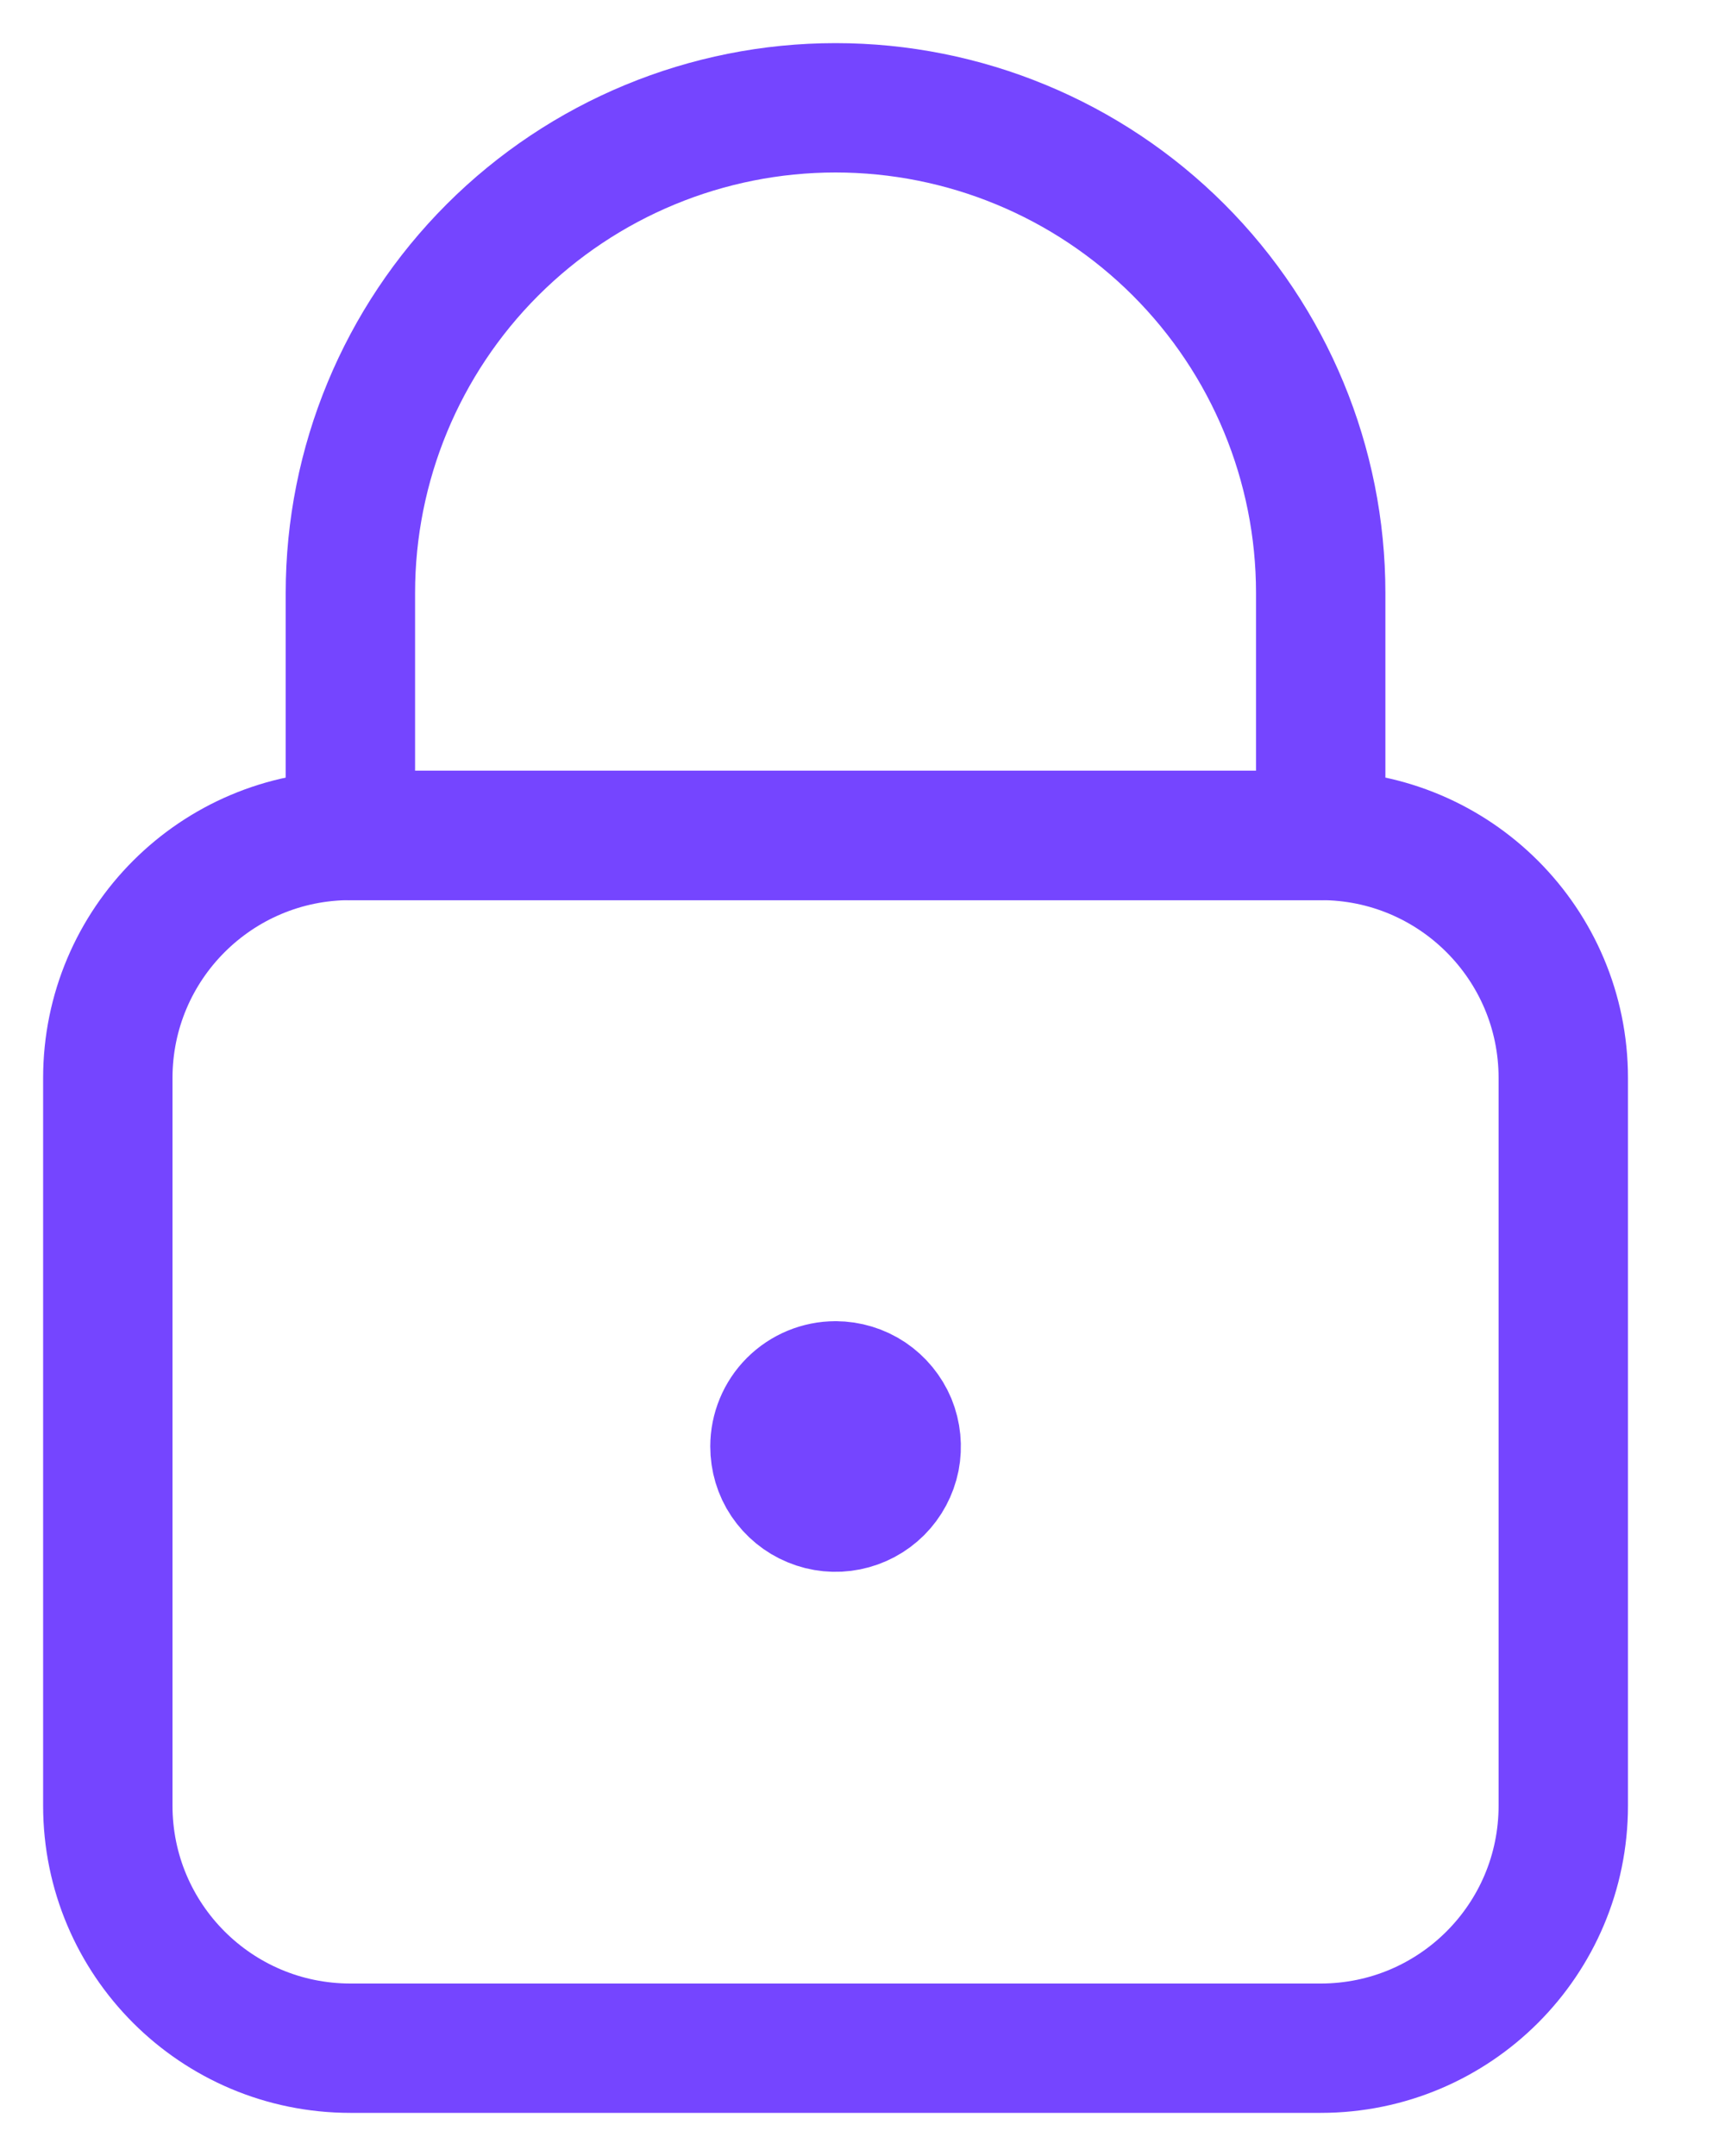
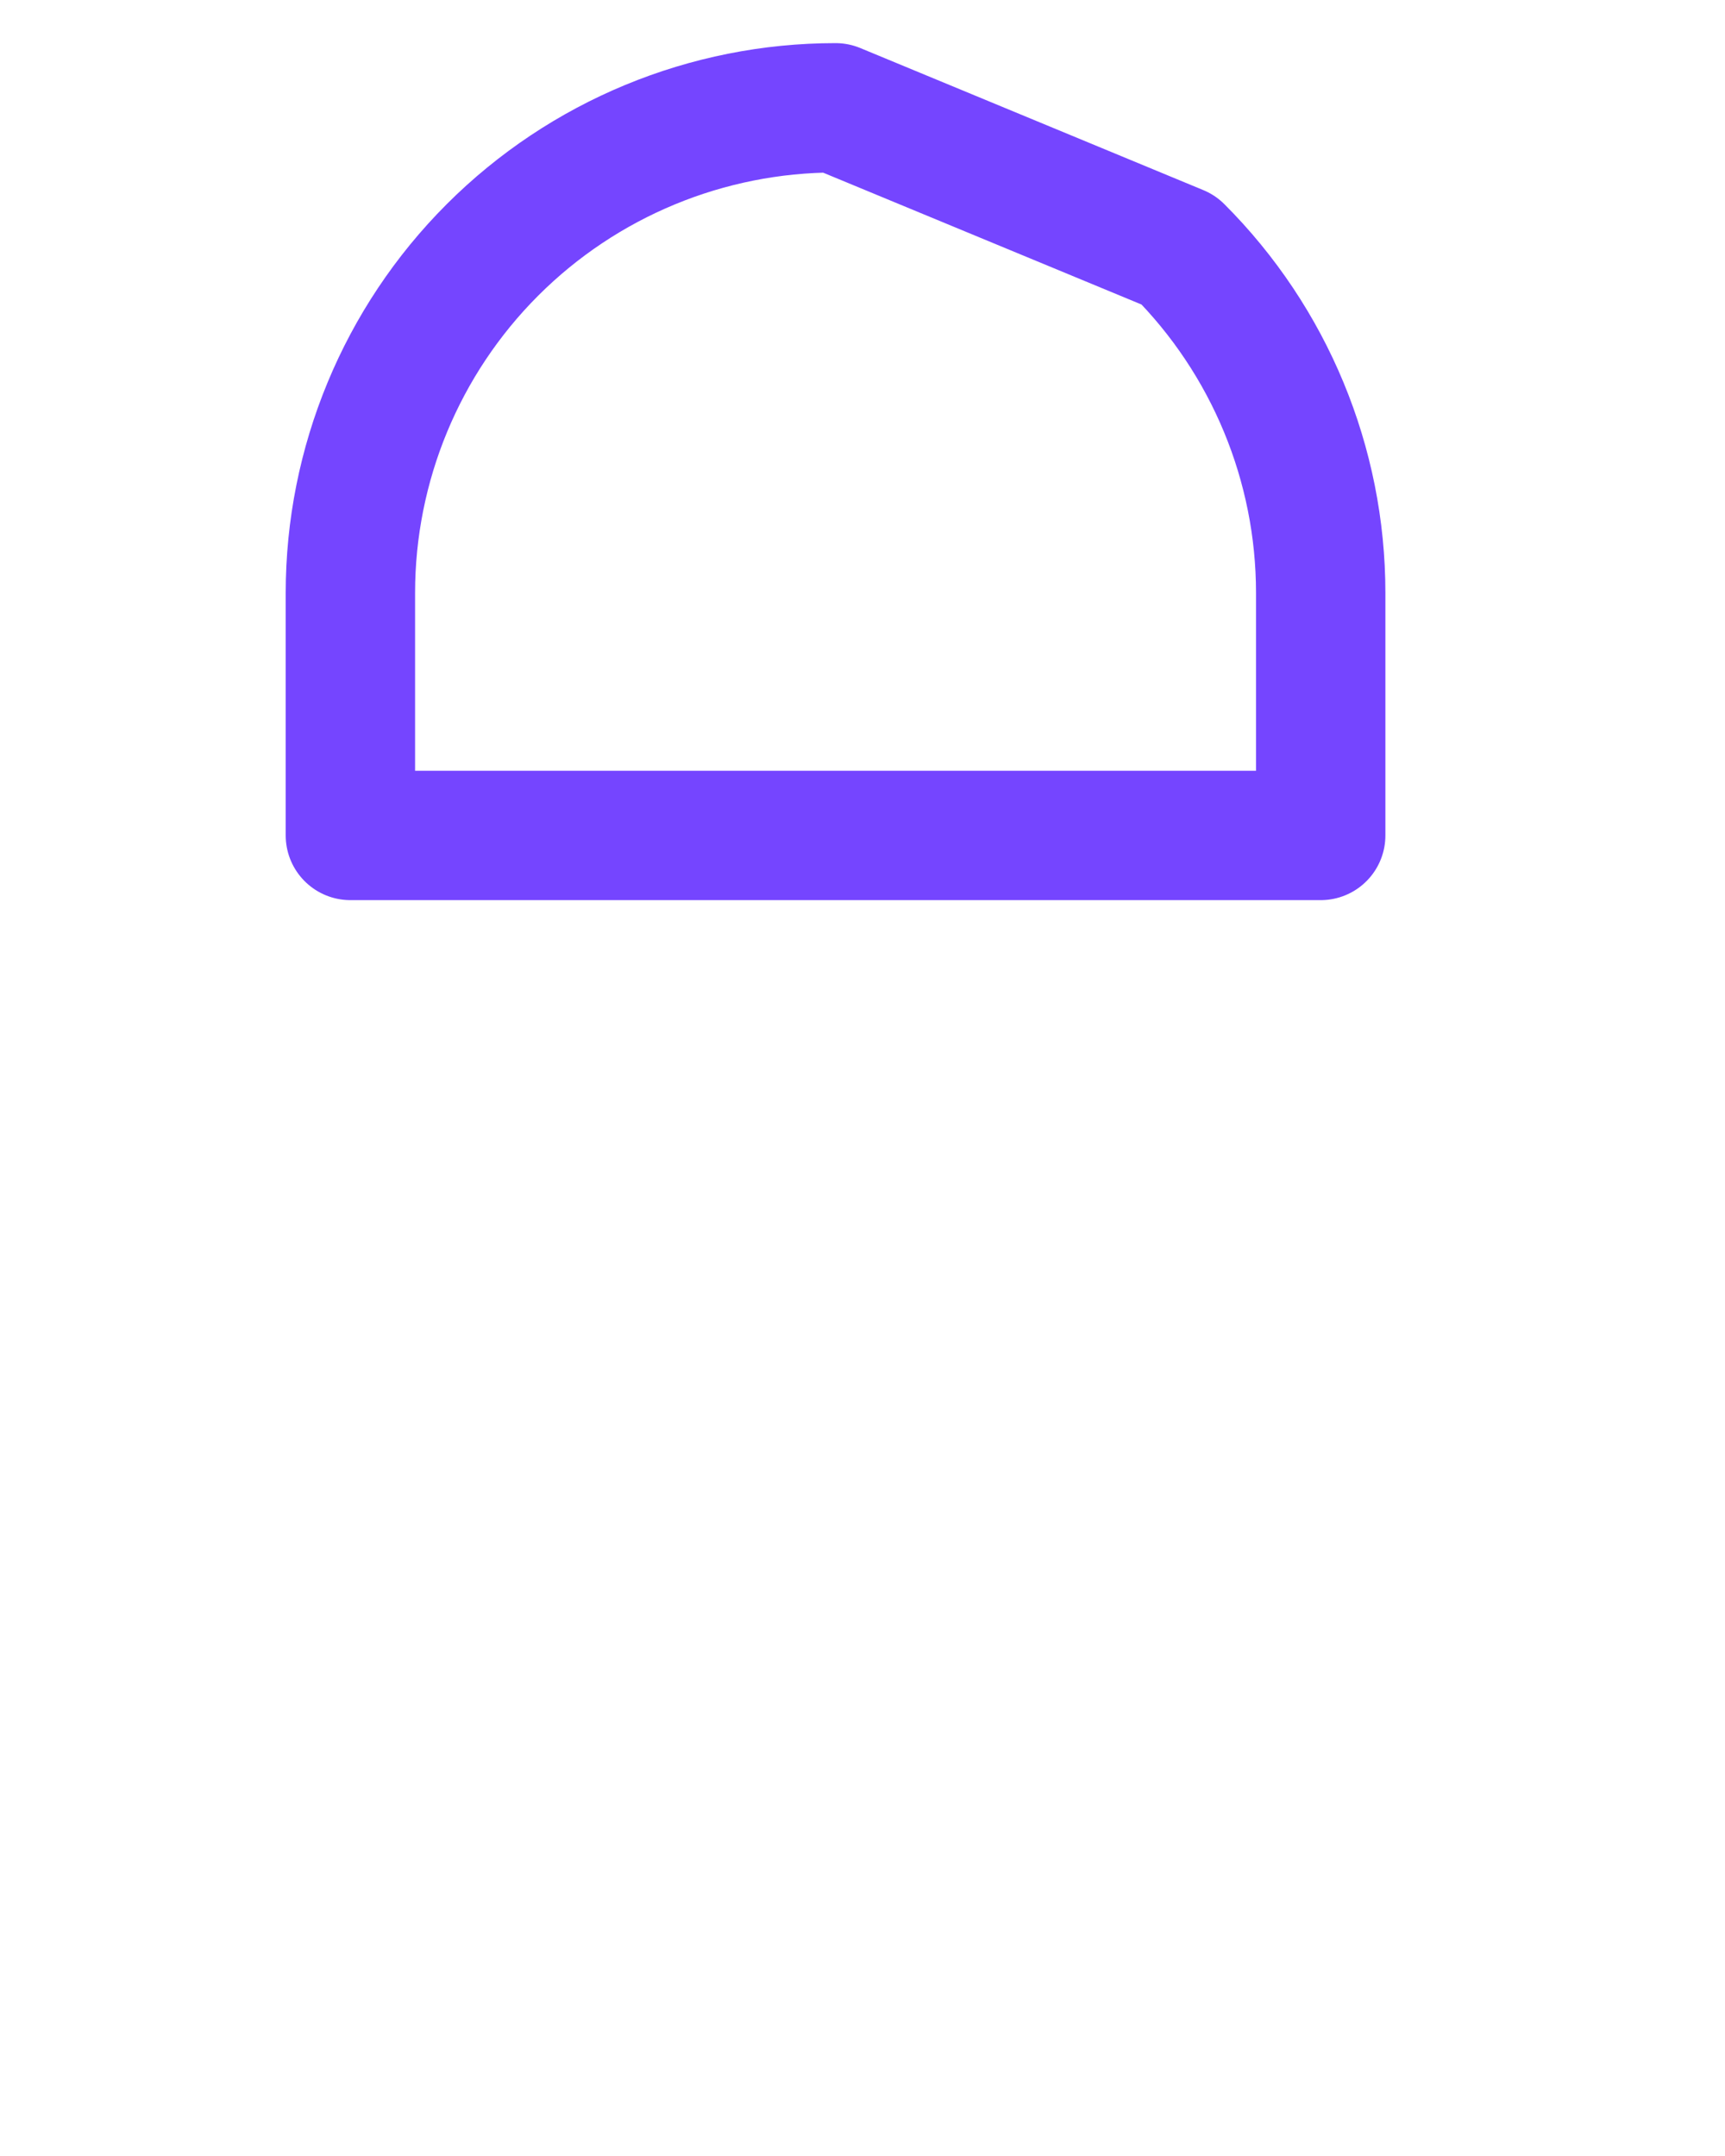
<svg xmlns="http://www.w3.org/2000/svg" width="16" height="20" viewBox="0 0 16 20" fill="none">
-   <path d="M12.25 7.75H3.25C2.007 7.75 1 8.757 1 10V16.75C1 17.993 2.007 19 3.25 19H12.25C13.493 19 14.5 17.993 14.5 16.75V10C14.5 8.757 13.493 7.75 12.25 7.75Z" stroke="#7545FF" stroke-width="1.2" stroke-linecap="round" stroke-linejoin="round" />
-   <path d="M7.75 1C6.557 1 5.412 1.474 4.568 2.318C3.724 3.162 3.25 4.307 3.25 5.5V7.75H12.25V5.5C12.25 4.307 11.776 3.162 10.932 2.318C10.088 1.474 8.943 1 7.75 1Z" stroke="#7545FF" stroke-width="1.2" stroke-linecap="round" stroke-linejoin="round" />
-   <path d="M7.75 12.856C7.861 12.856 7.97 12.889 8.063 12.951C8.155 13.013 8.227 13.101 8.27 13.203C8.312 13.306 8.323 13.419 8.302 13.528C8.28 13.637 8.226 13.738 8.148 13.816C8.069 13.895 7.969 13.948 7.86 13.97C7.751 13.992 7.638 13.981 7.535 13.938C7.432 13.896 7.344 13.823 7.282 13.731C7.22 13.639 7.188 13.53 7.188 13.418C7.188 13.269 7.247 13.126 7.352 13.021C7.458 12.915 7.601 12.856 7.75 12.856" stroke="#7545FF" stroke-width="1.2" stroke-linecap="round" stroke-linejoin="round" />
+   <path d="M7.75 1C6.557 1 5.412 1.474 4.568 2.318C3.724 3.162 3.25 4.307 3.25 5.5V7.75H12.25V5.5C12.25 4.307 11.776 3.162 10.932 2.318Z" stroke="#7545FF" stroke-width="1.2" stroke-linecap="round" stroke-linejoin="round" />
</svg>